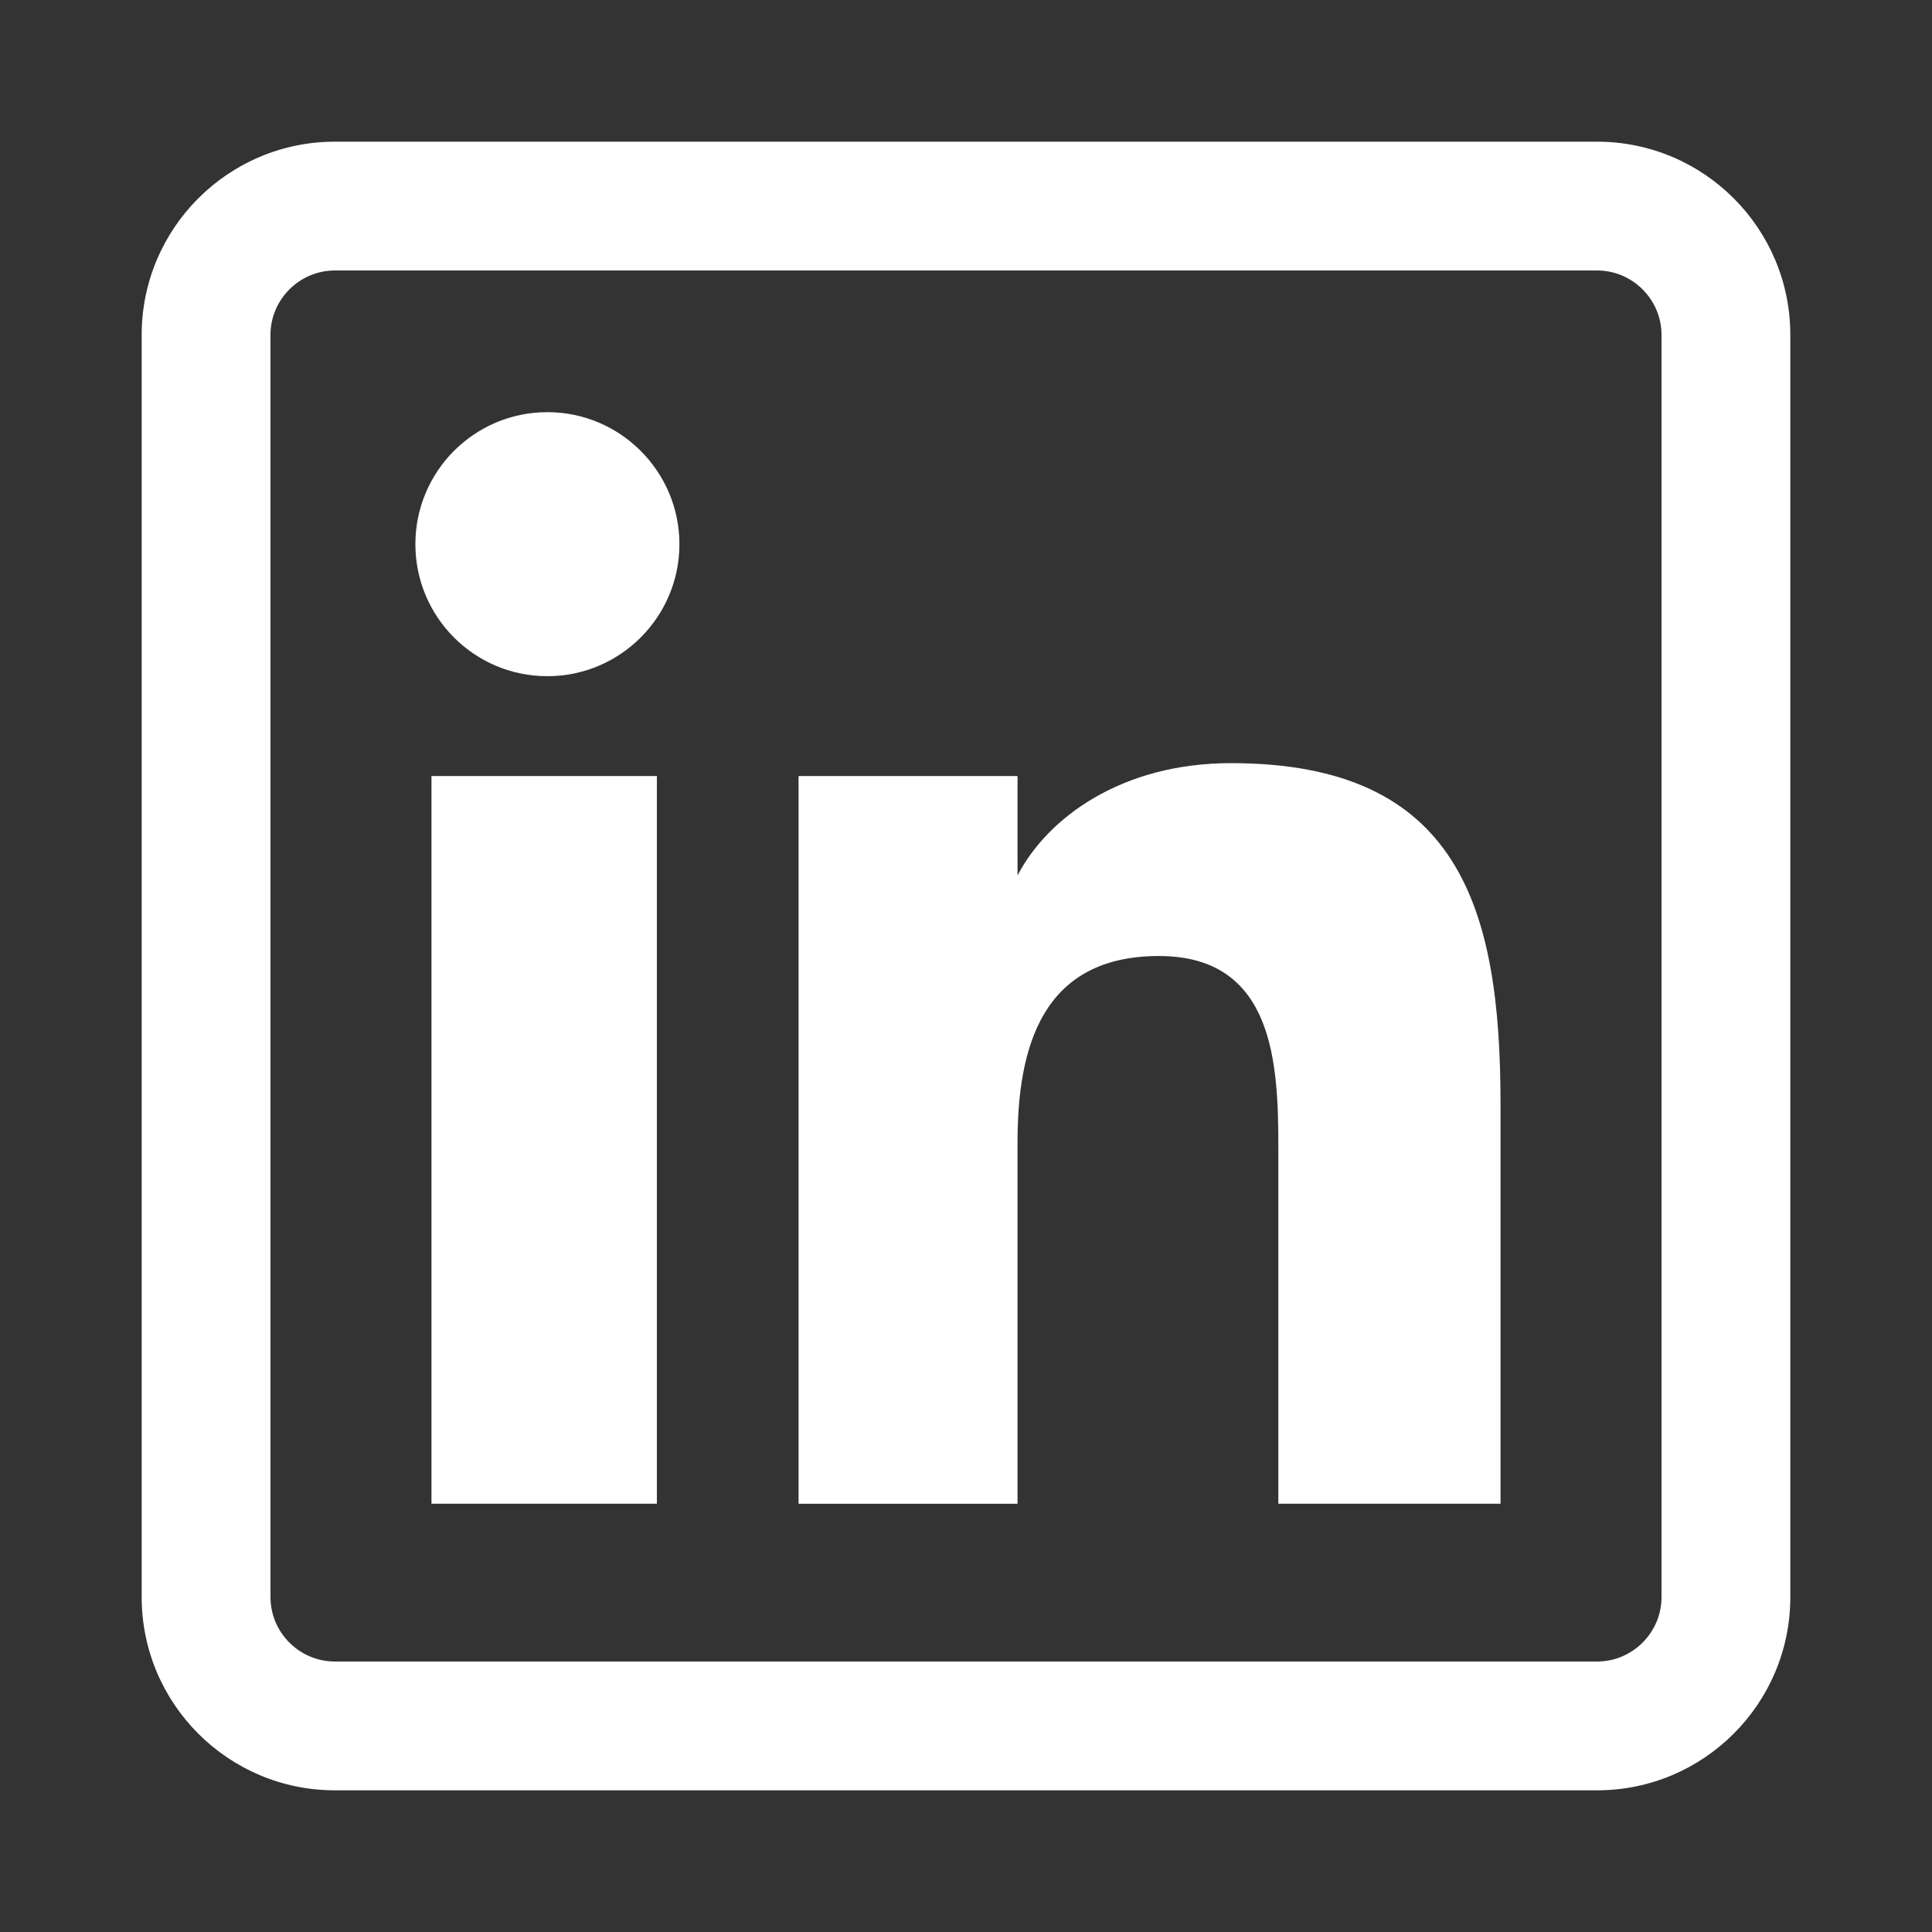
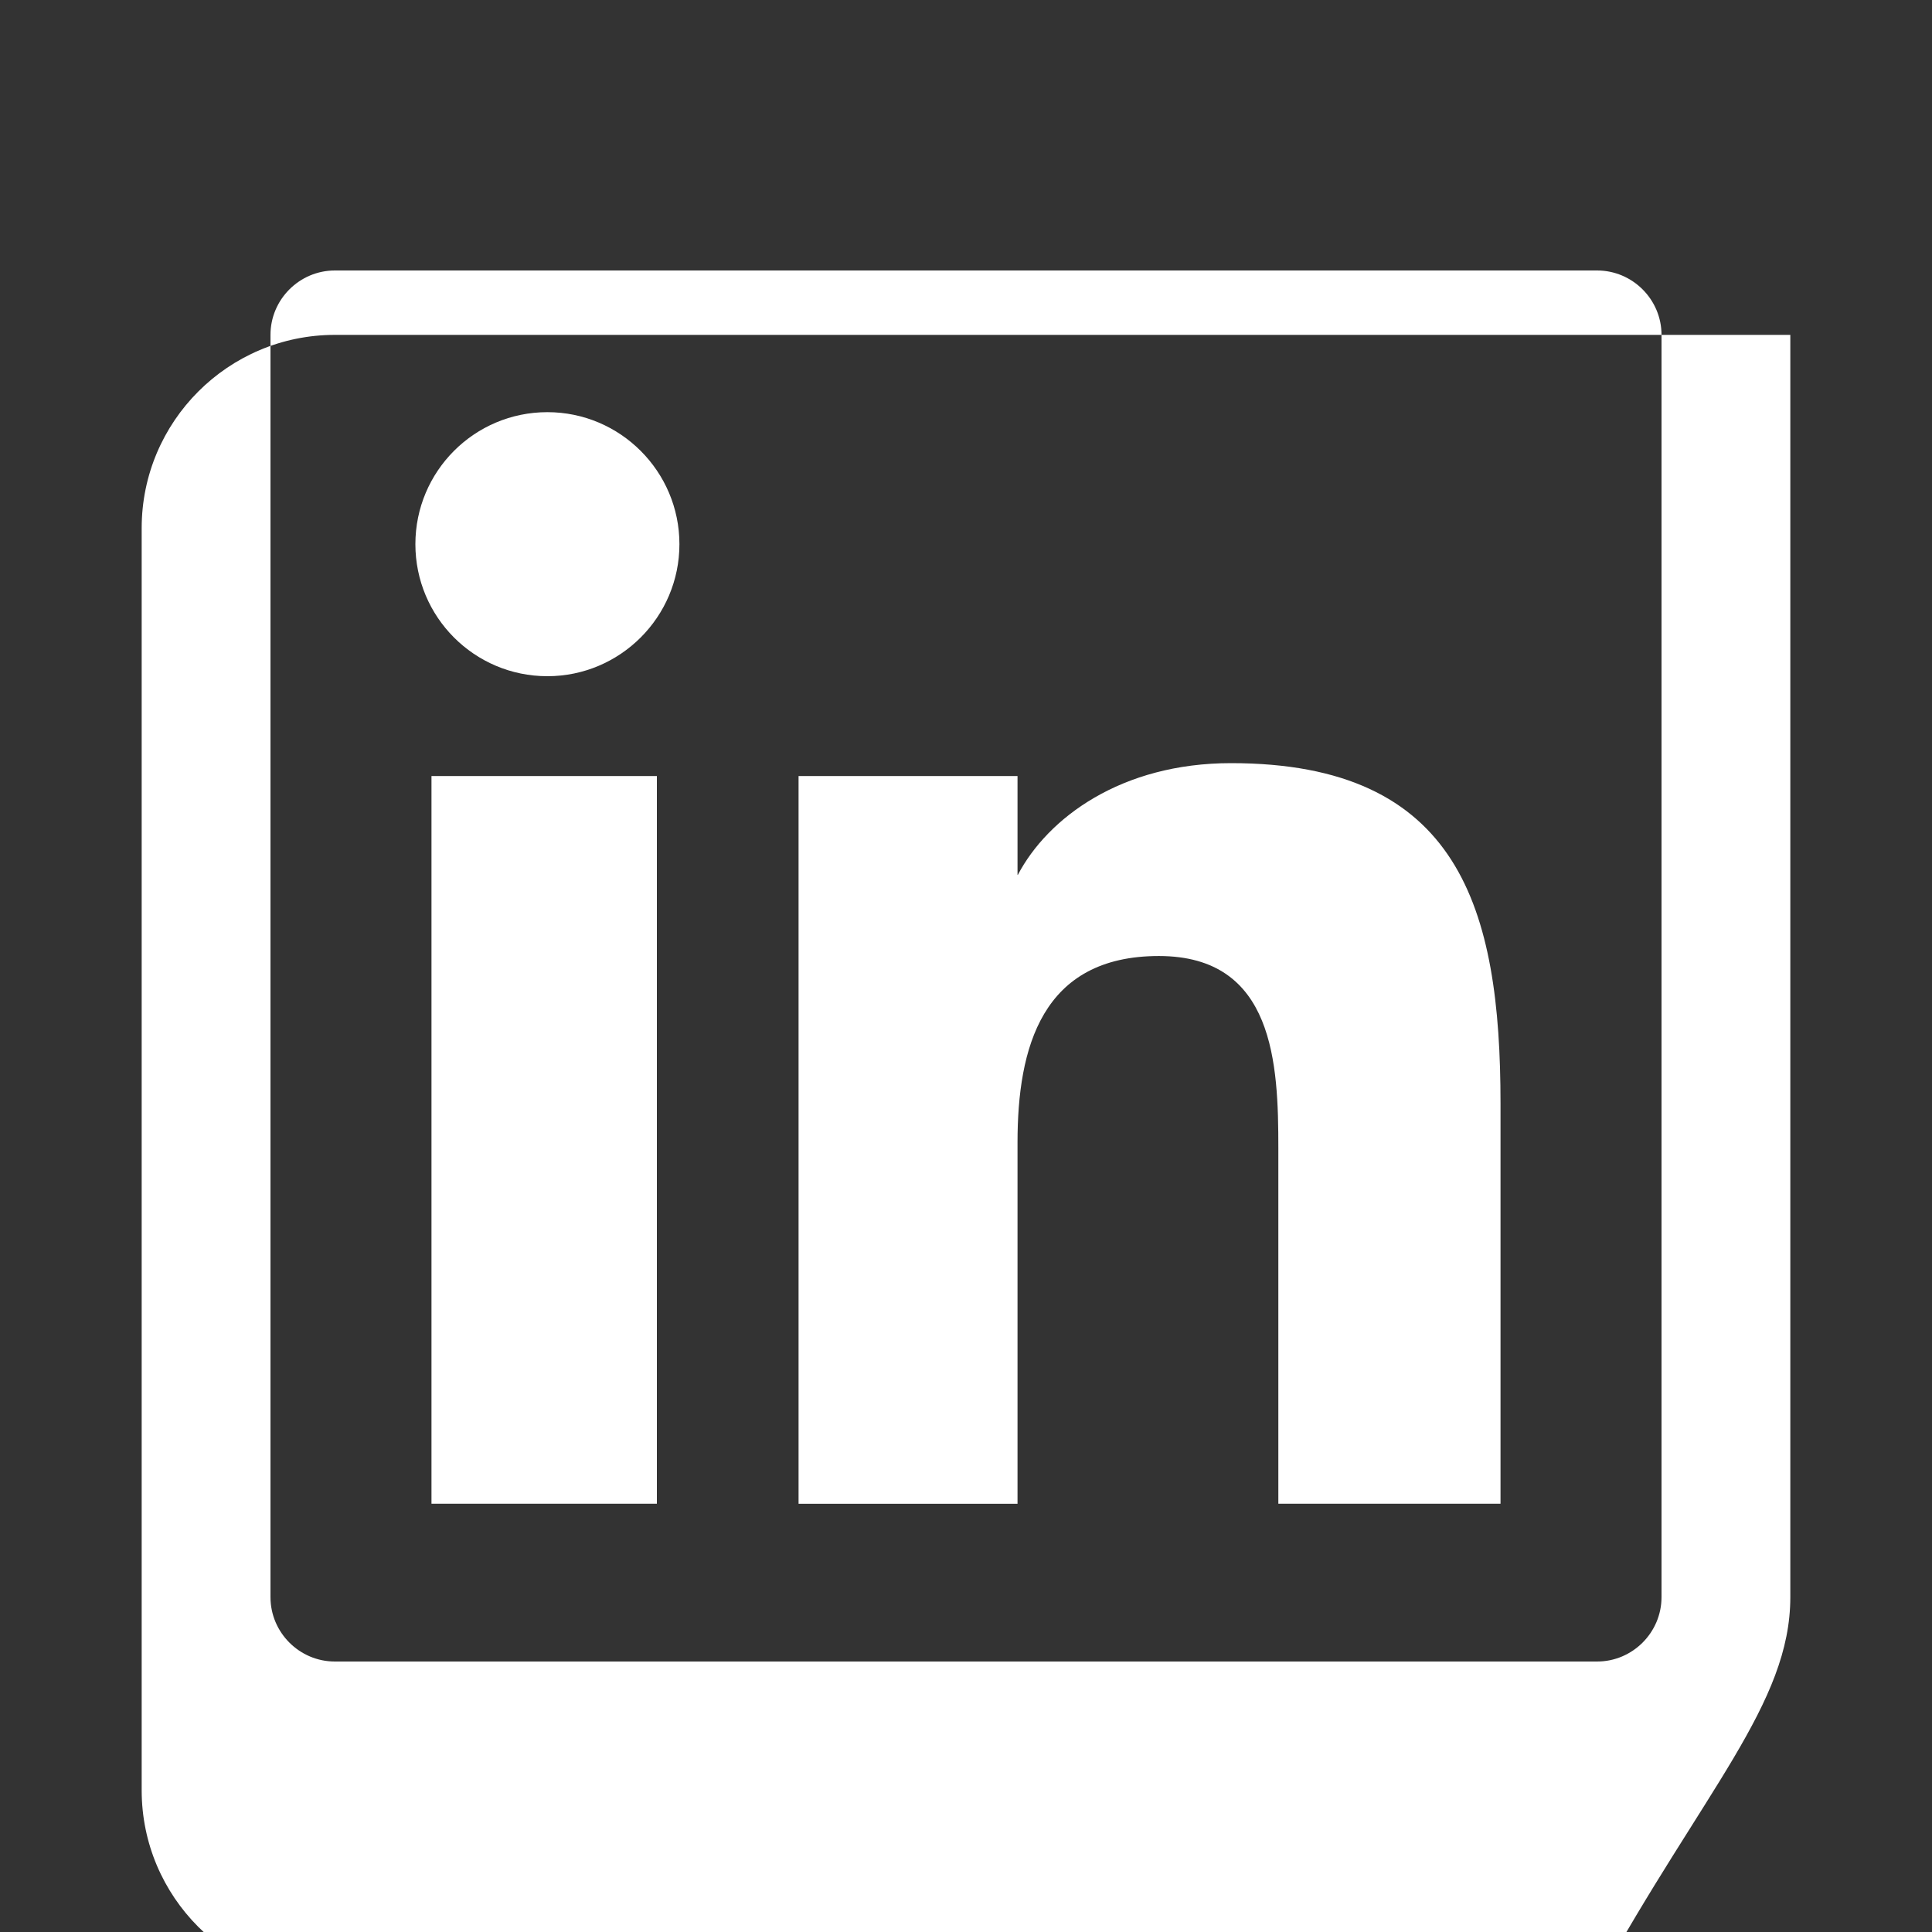
<svg xmlns="http://www.w3.org/2000/svg" version="1.1" id="Vrstva_1" x="0px" y="0px" viewBox="0 0 600 600" style="enable-background:new 0 0 600 600;" xml:space="preserve">
  <rect x="0" y="0" width="600" height="600" fill="#333333" stroke="none" />
  <script />
  <style type="text/css">
	.st0{fill:#FFFFFF;}
</style>
-   <path class="st0" d="M204,467h-70V241h70V467z M211,169c0-22.6-18.4-41-41-41c-22.7,0-41,18.4-41,41c0,22.6,18.3,41,41,41  C192.6,210,211,191.6,211,169z M466,342.7C466,282,453.2,237,382.3,237c-34.1,0-56.9,17-66.2,34.7H316V241h-68v226h68V354.8  c0-29.4,7.5-57.9,43.9-57.9c35.9,0,37.1,33.6,37.1,59.7V467h69V342.7z M556,496V104c0-33.1-26.9-60-60-60H104c-33.1,0-60,26.9-60,60  v392c0,33.1,26.9,60,60,60h392C529.1,556,556,529.1,556,496z M496,84c11,0,20,9,20,20v392c0,11-9,20-20,20H104c-11,0-20-9-20-20V104  c0-11,9-20,20-20H496z" />
+   <path class="st0" d="M204,467h-70V241h70V467z M211,169c0-22.6-18.4-41-41-41c-22.7,0-41,18.4-41,41c0,22.6,18.3,41,41,41  C192.6,210,211,191.6,211,169z M466,342.7C466,282,453.2,237,382.3,237c-34.1,0-56.9,17-66.2,34.7H316V241h-68v226h68V354.8  c0-29.4,7.5-57.9,43.9-57.9c35.9,0,37.1,33.6,37.1,59.7V467h69V342.7z M556,496V104H104c-33.1,0-60,26.9-60,60  v392c0,33.1,26.9,60,60,60h392C529.1,556,556,529.1,556,496z M496,84c11,0,20,9,20,20v392c0,11-9,20-20,20H104c-11,0-20-9-20-20V104  c0-11,9-20,20-20H496z" />
</svg>